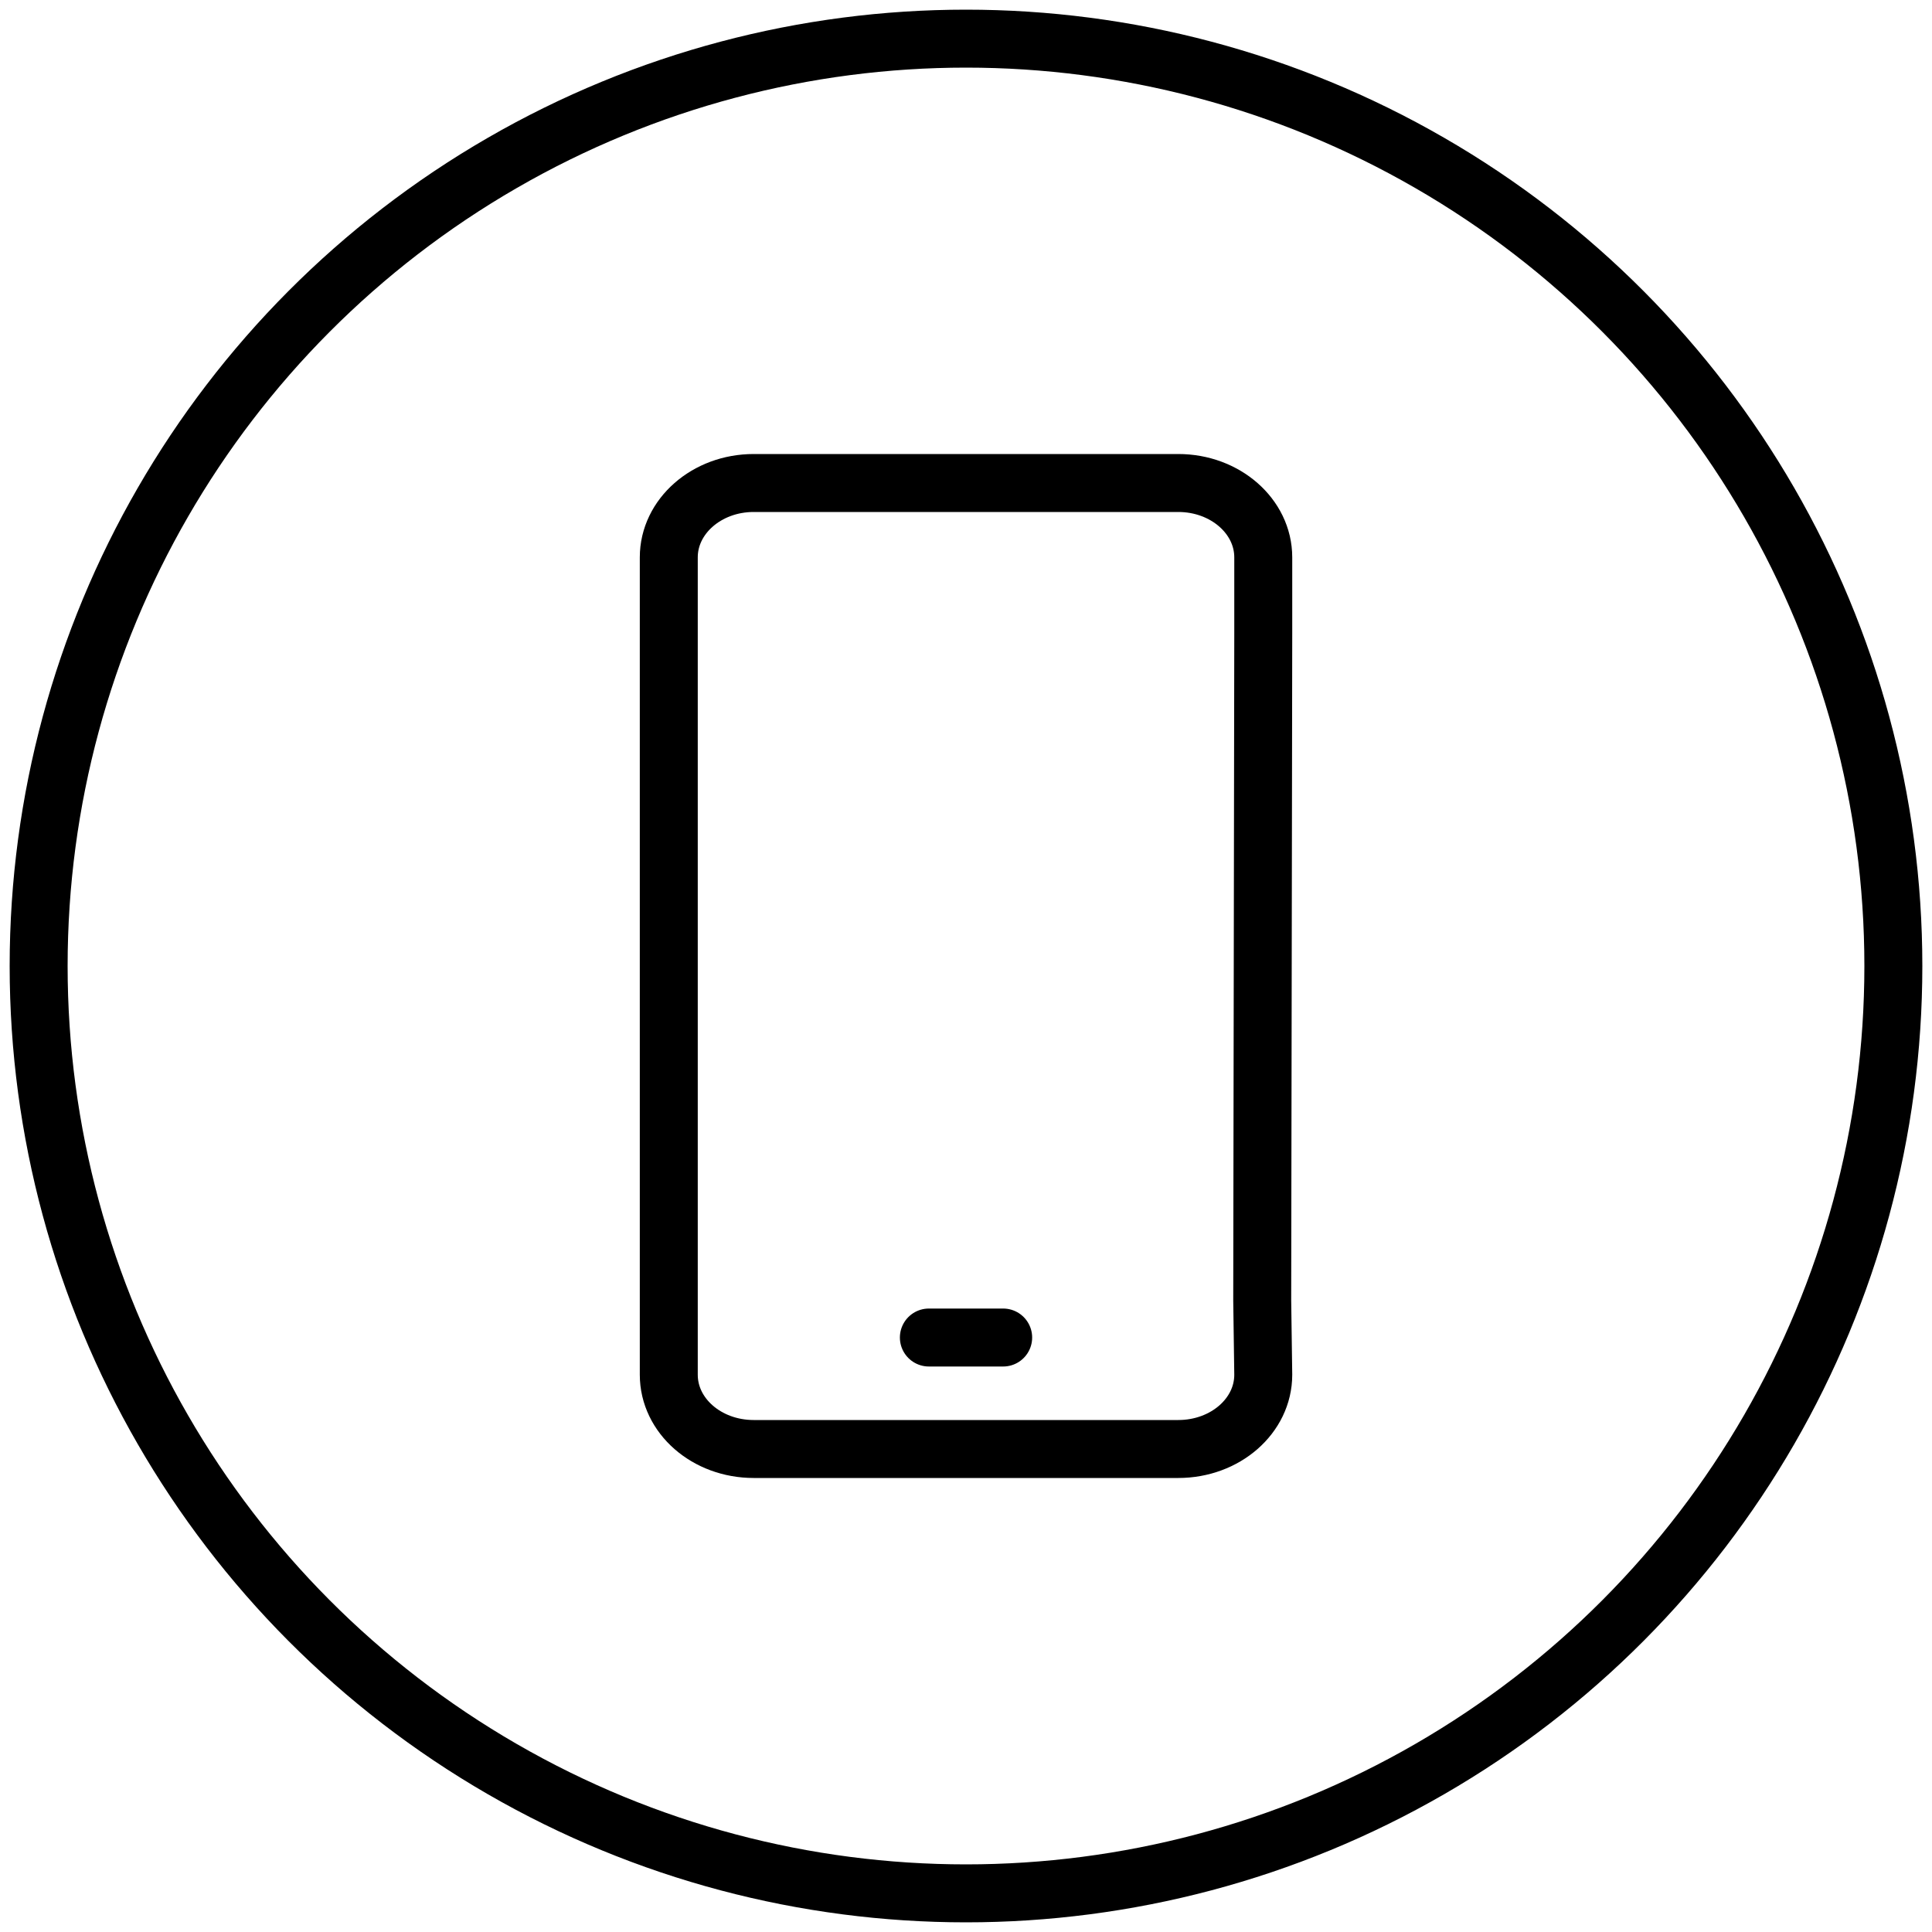
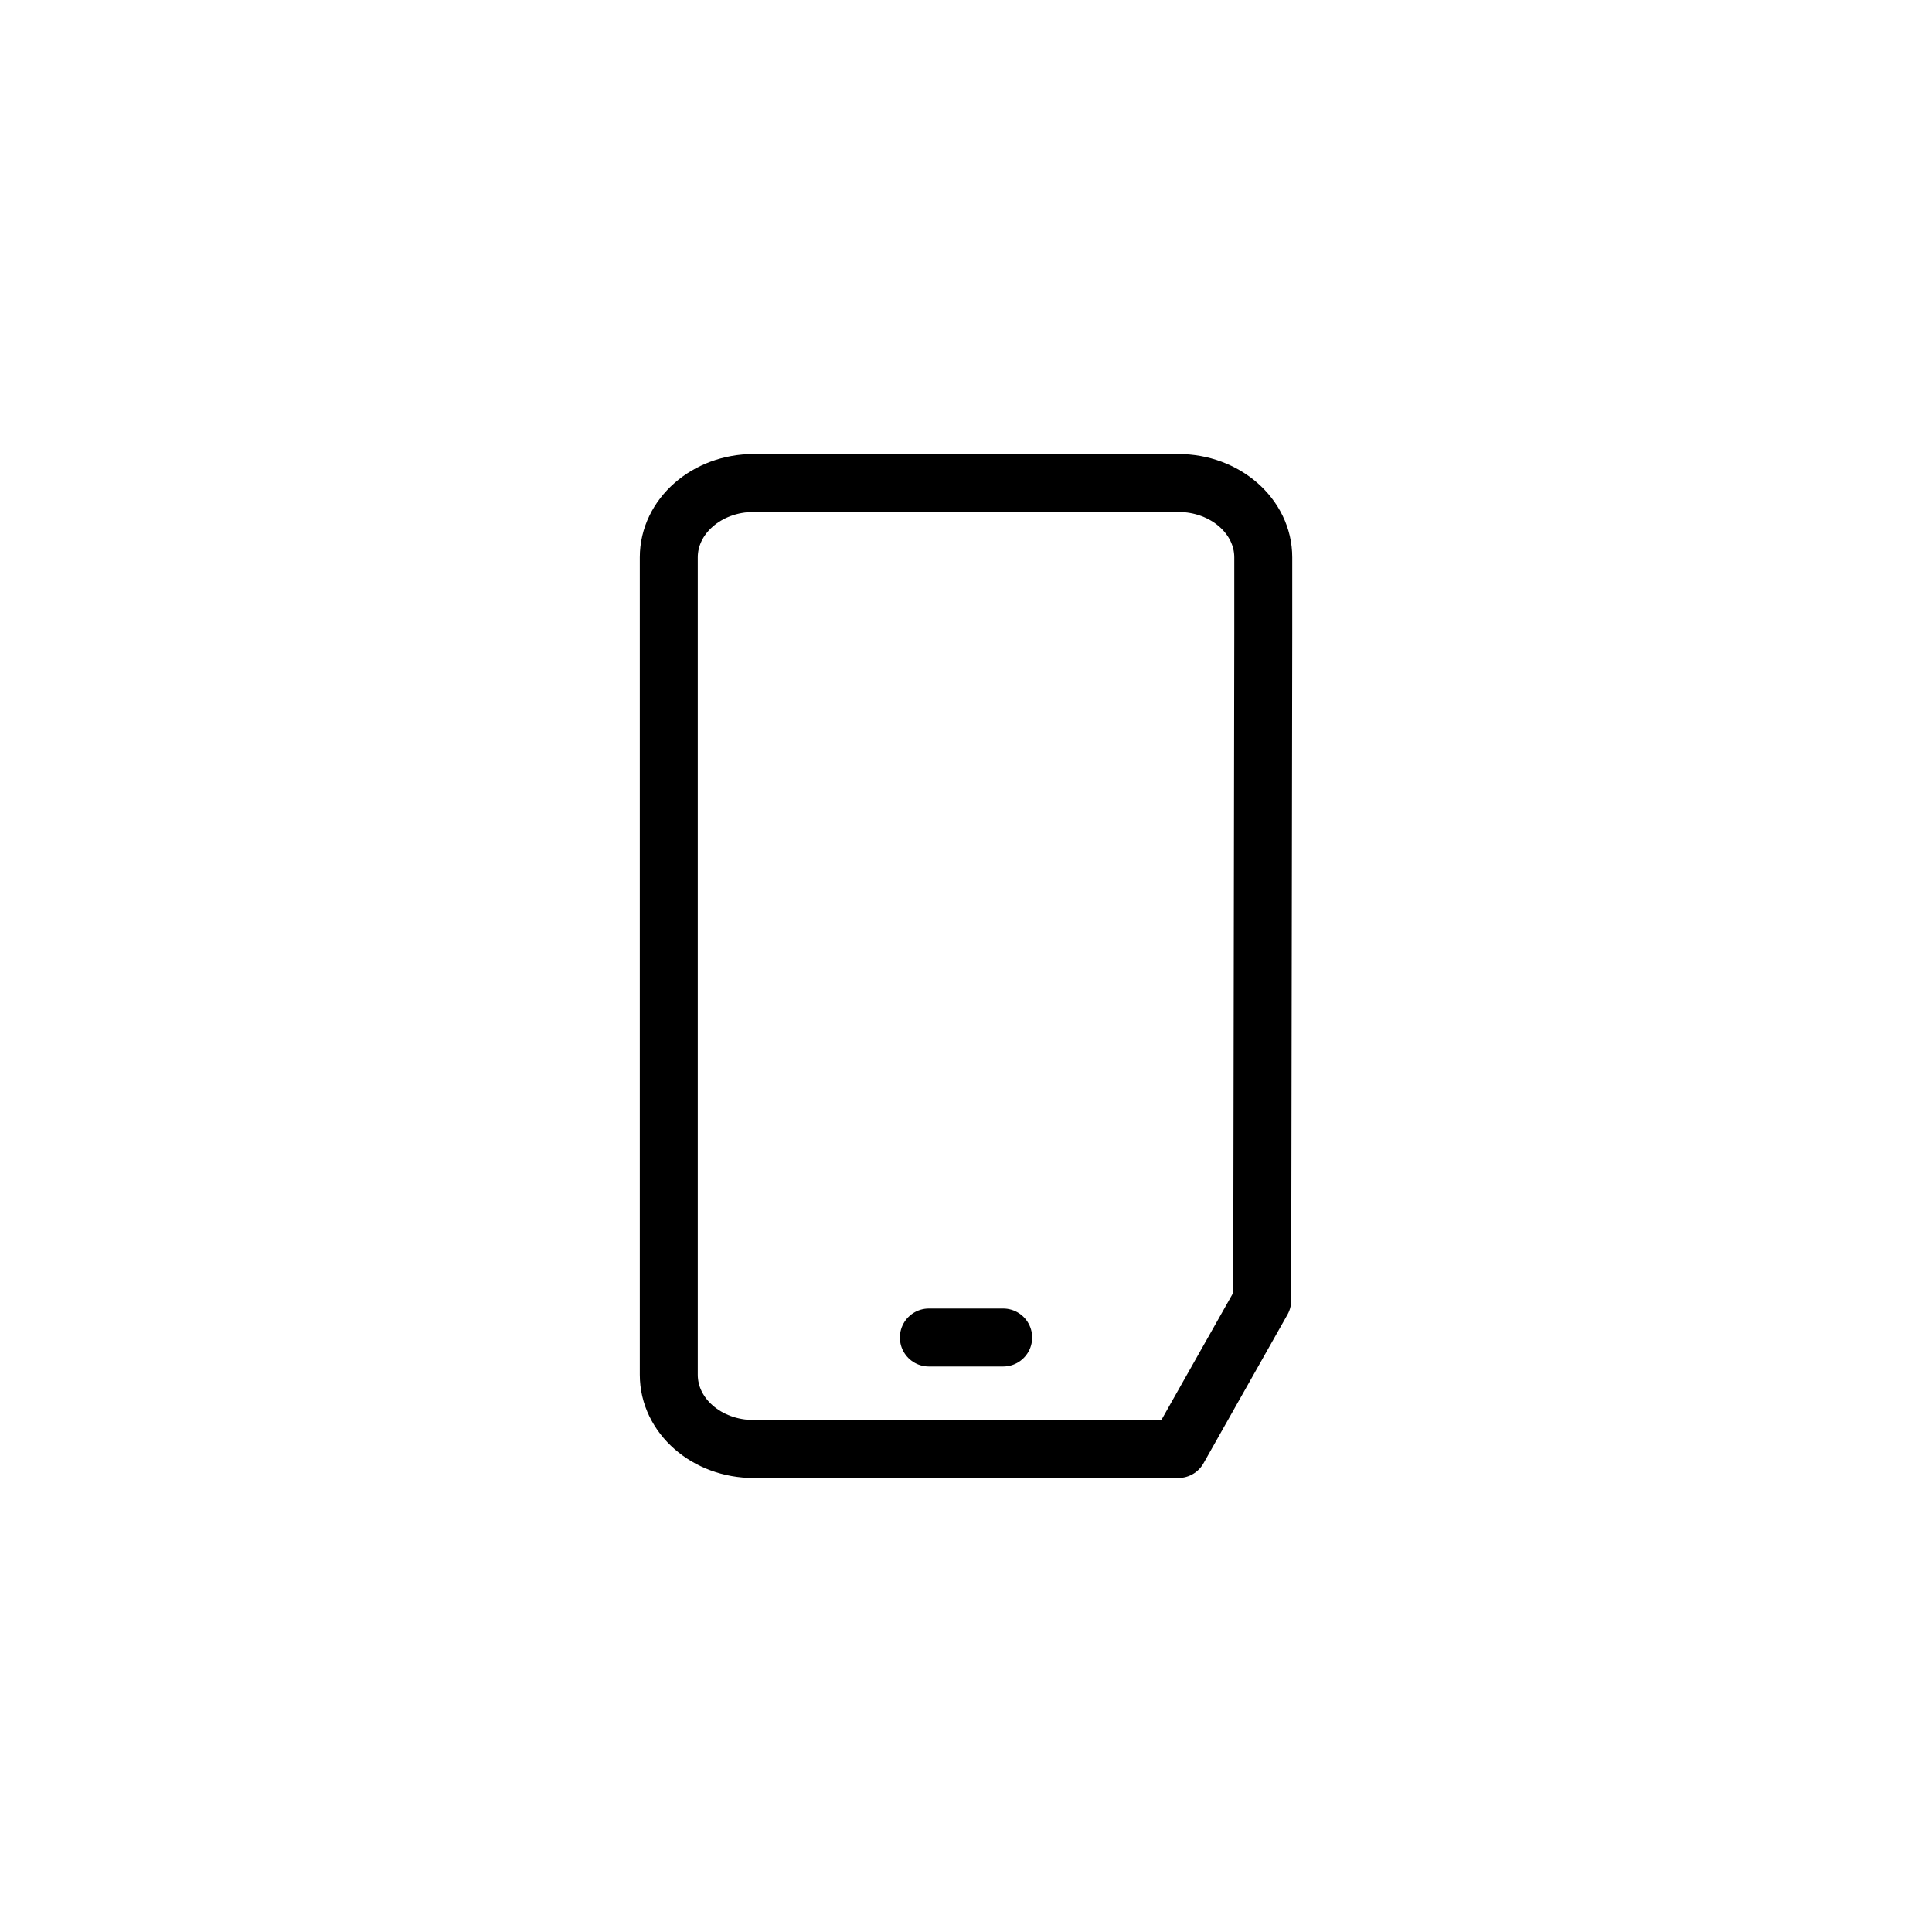
<svg xmlns="http://www.w3.org/2000/svg" width="50" height="50" viewBox="0 0 50 50" fill="none">
-   <circle cx="25" cy="25" r="24" stroke="black" stroke-width="1.5" stroke-linecap="round" stroke-linejoin="round" />
-   <path d="M25.962 34.615H24.039M32.693 16.393V14.424C32.693 13.363 31.709 12.5 30.494 12.5H19.505C18.291 12.5 17.308 13.363 17.308 14.424V35.578C17.308 36.642 18.291 37.5 19.505 37.5H30.494C31.709 37.5 32.693 36.642 32.693 35.578L32.666 33.654L32.693 16.393Z" stroke="black" stroke-width="1.5" stroke-linecap="round" stroke-linejoin="round" />
+   <path d="M25.962 34.615H24.039M32.693 16.393V14.424C32.693 13.363 31.709 12.5 30.494 12.5H19.505C18.291 12.5 17.308 13.363 17.308 14.424V35.578C17.308 36.642 18.291 37.5 19.505 37.5H30.494L32.666 33.654L32.693 16.393Z" stroke="black" stroke-width="1.5" stroke-linecap="round" stroke-linejoin="round" />
</svg>